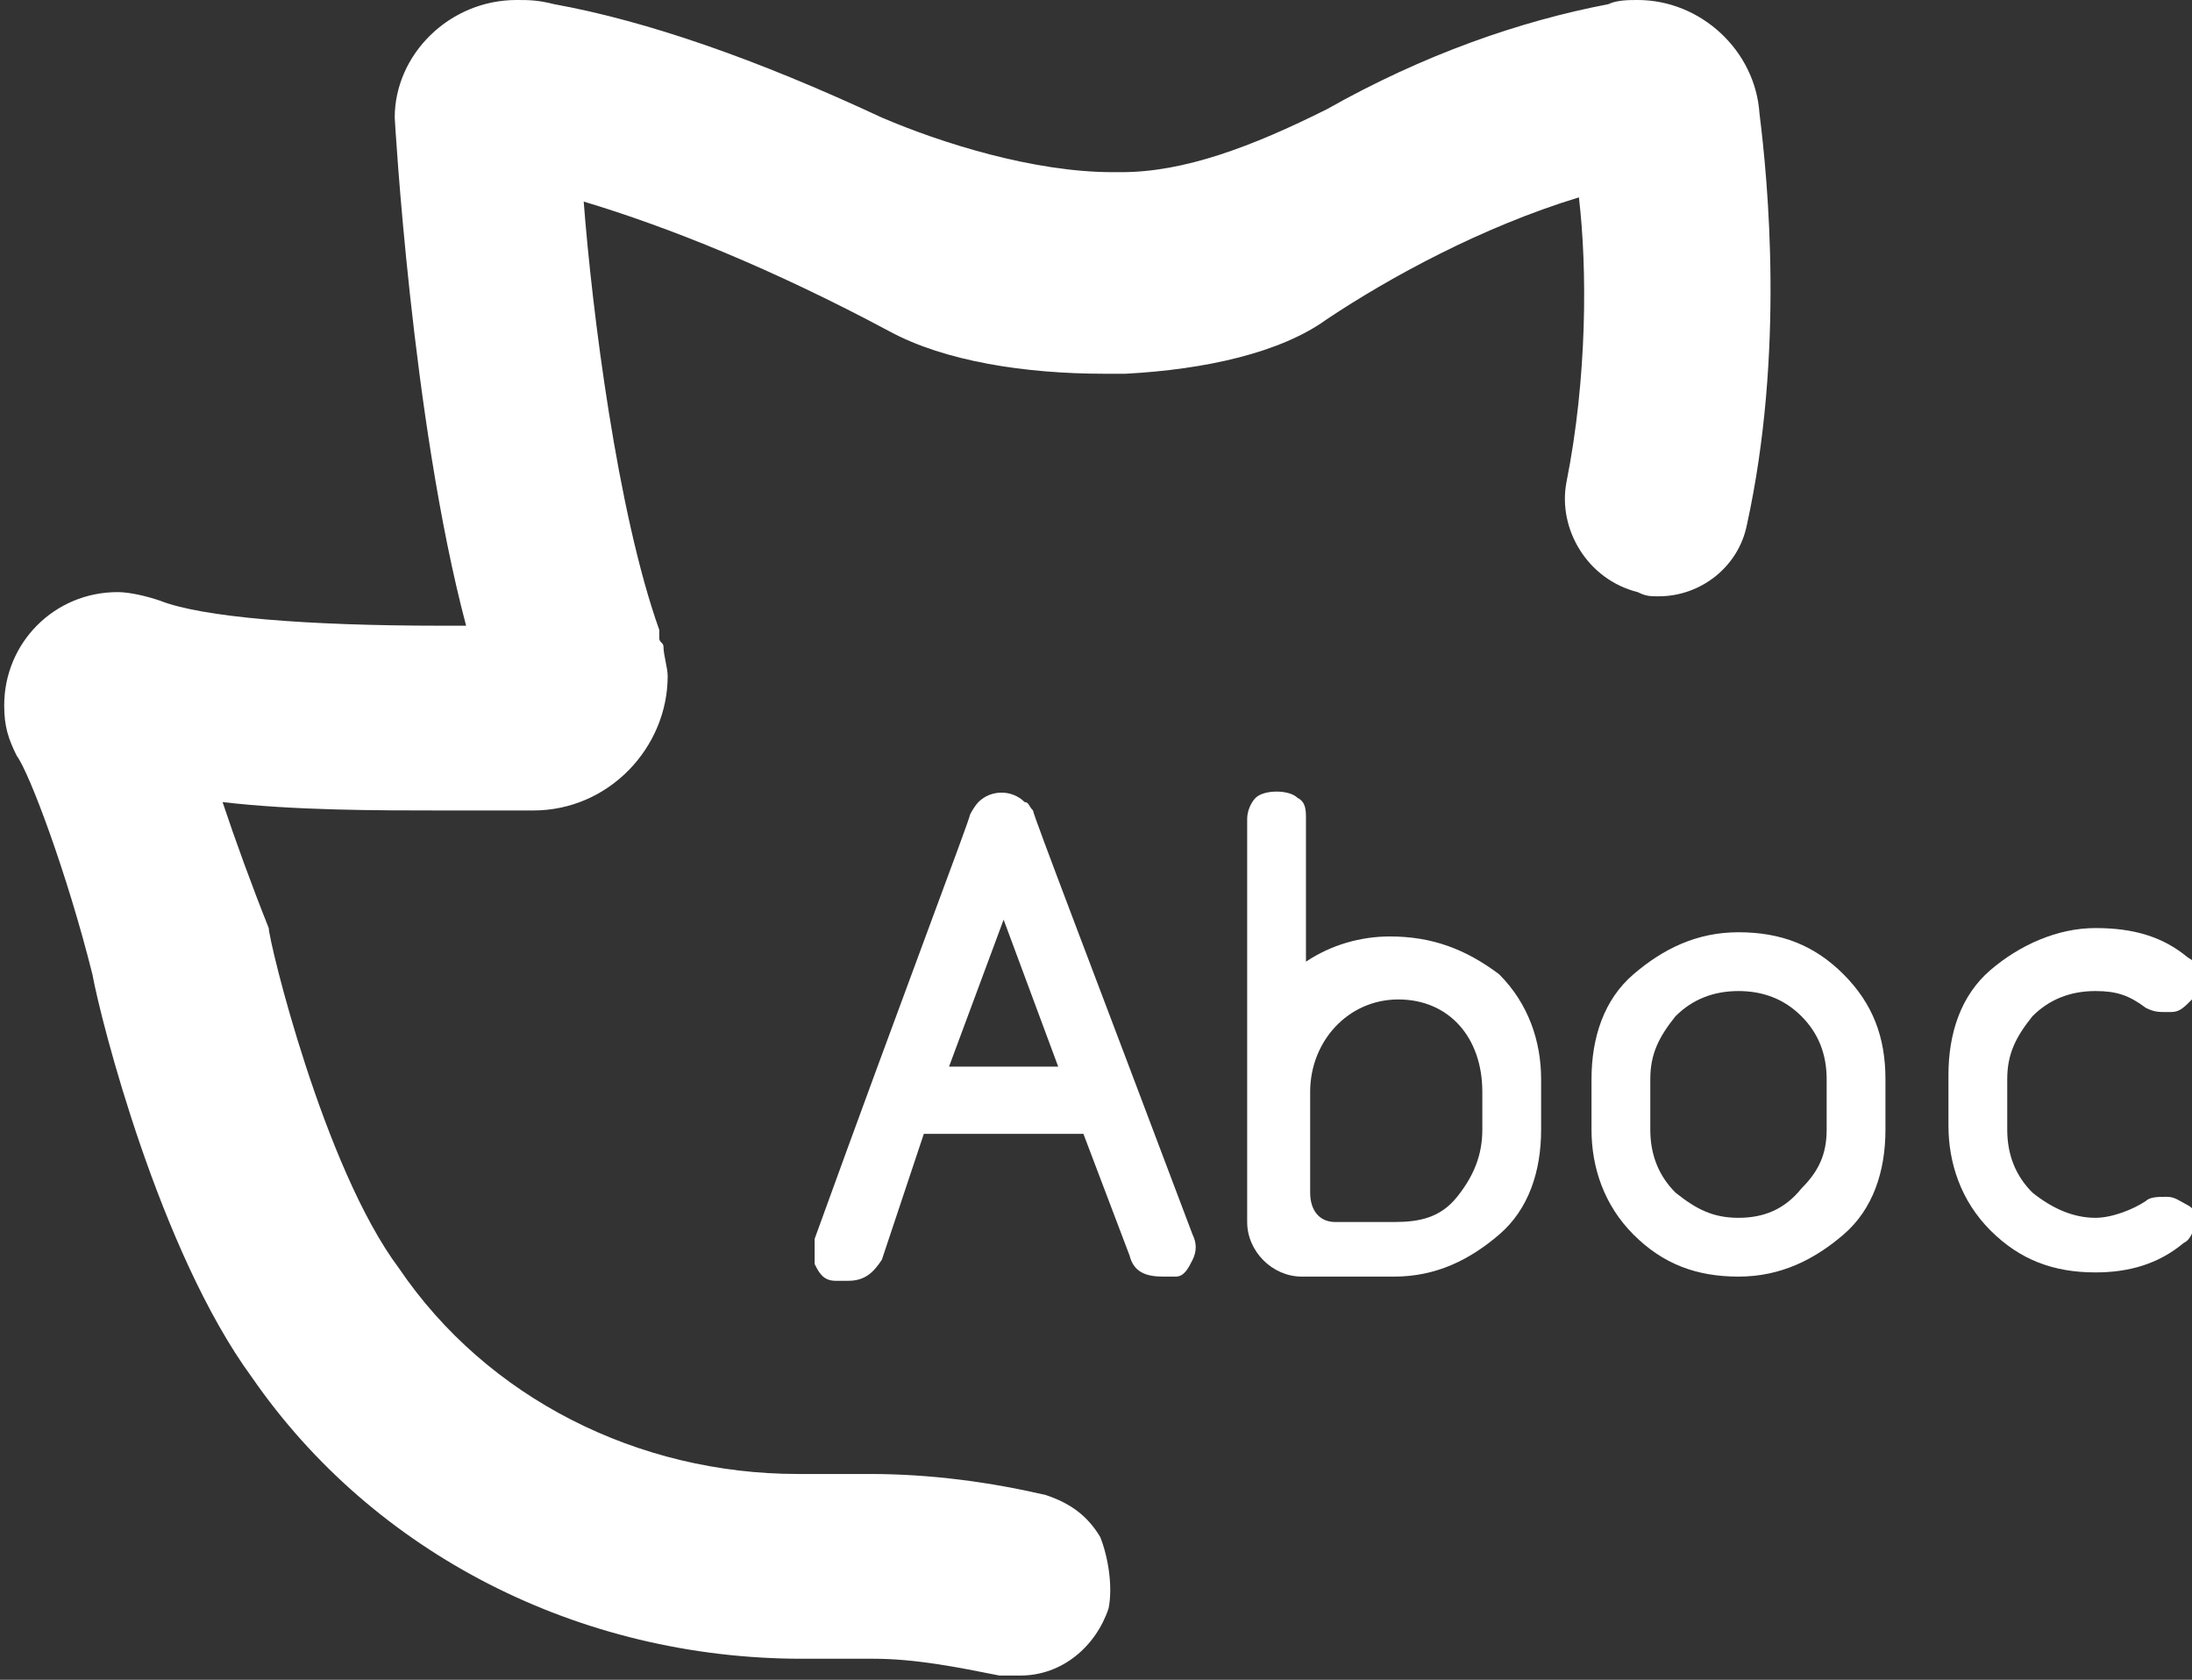
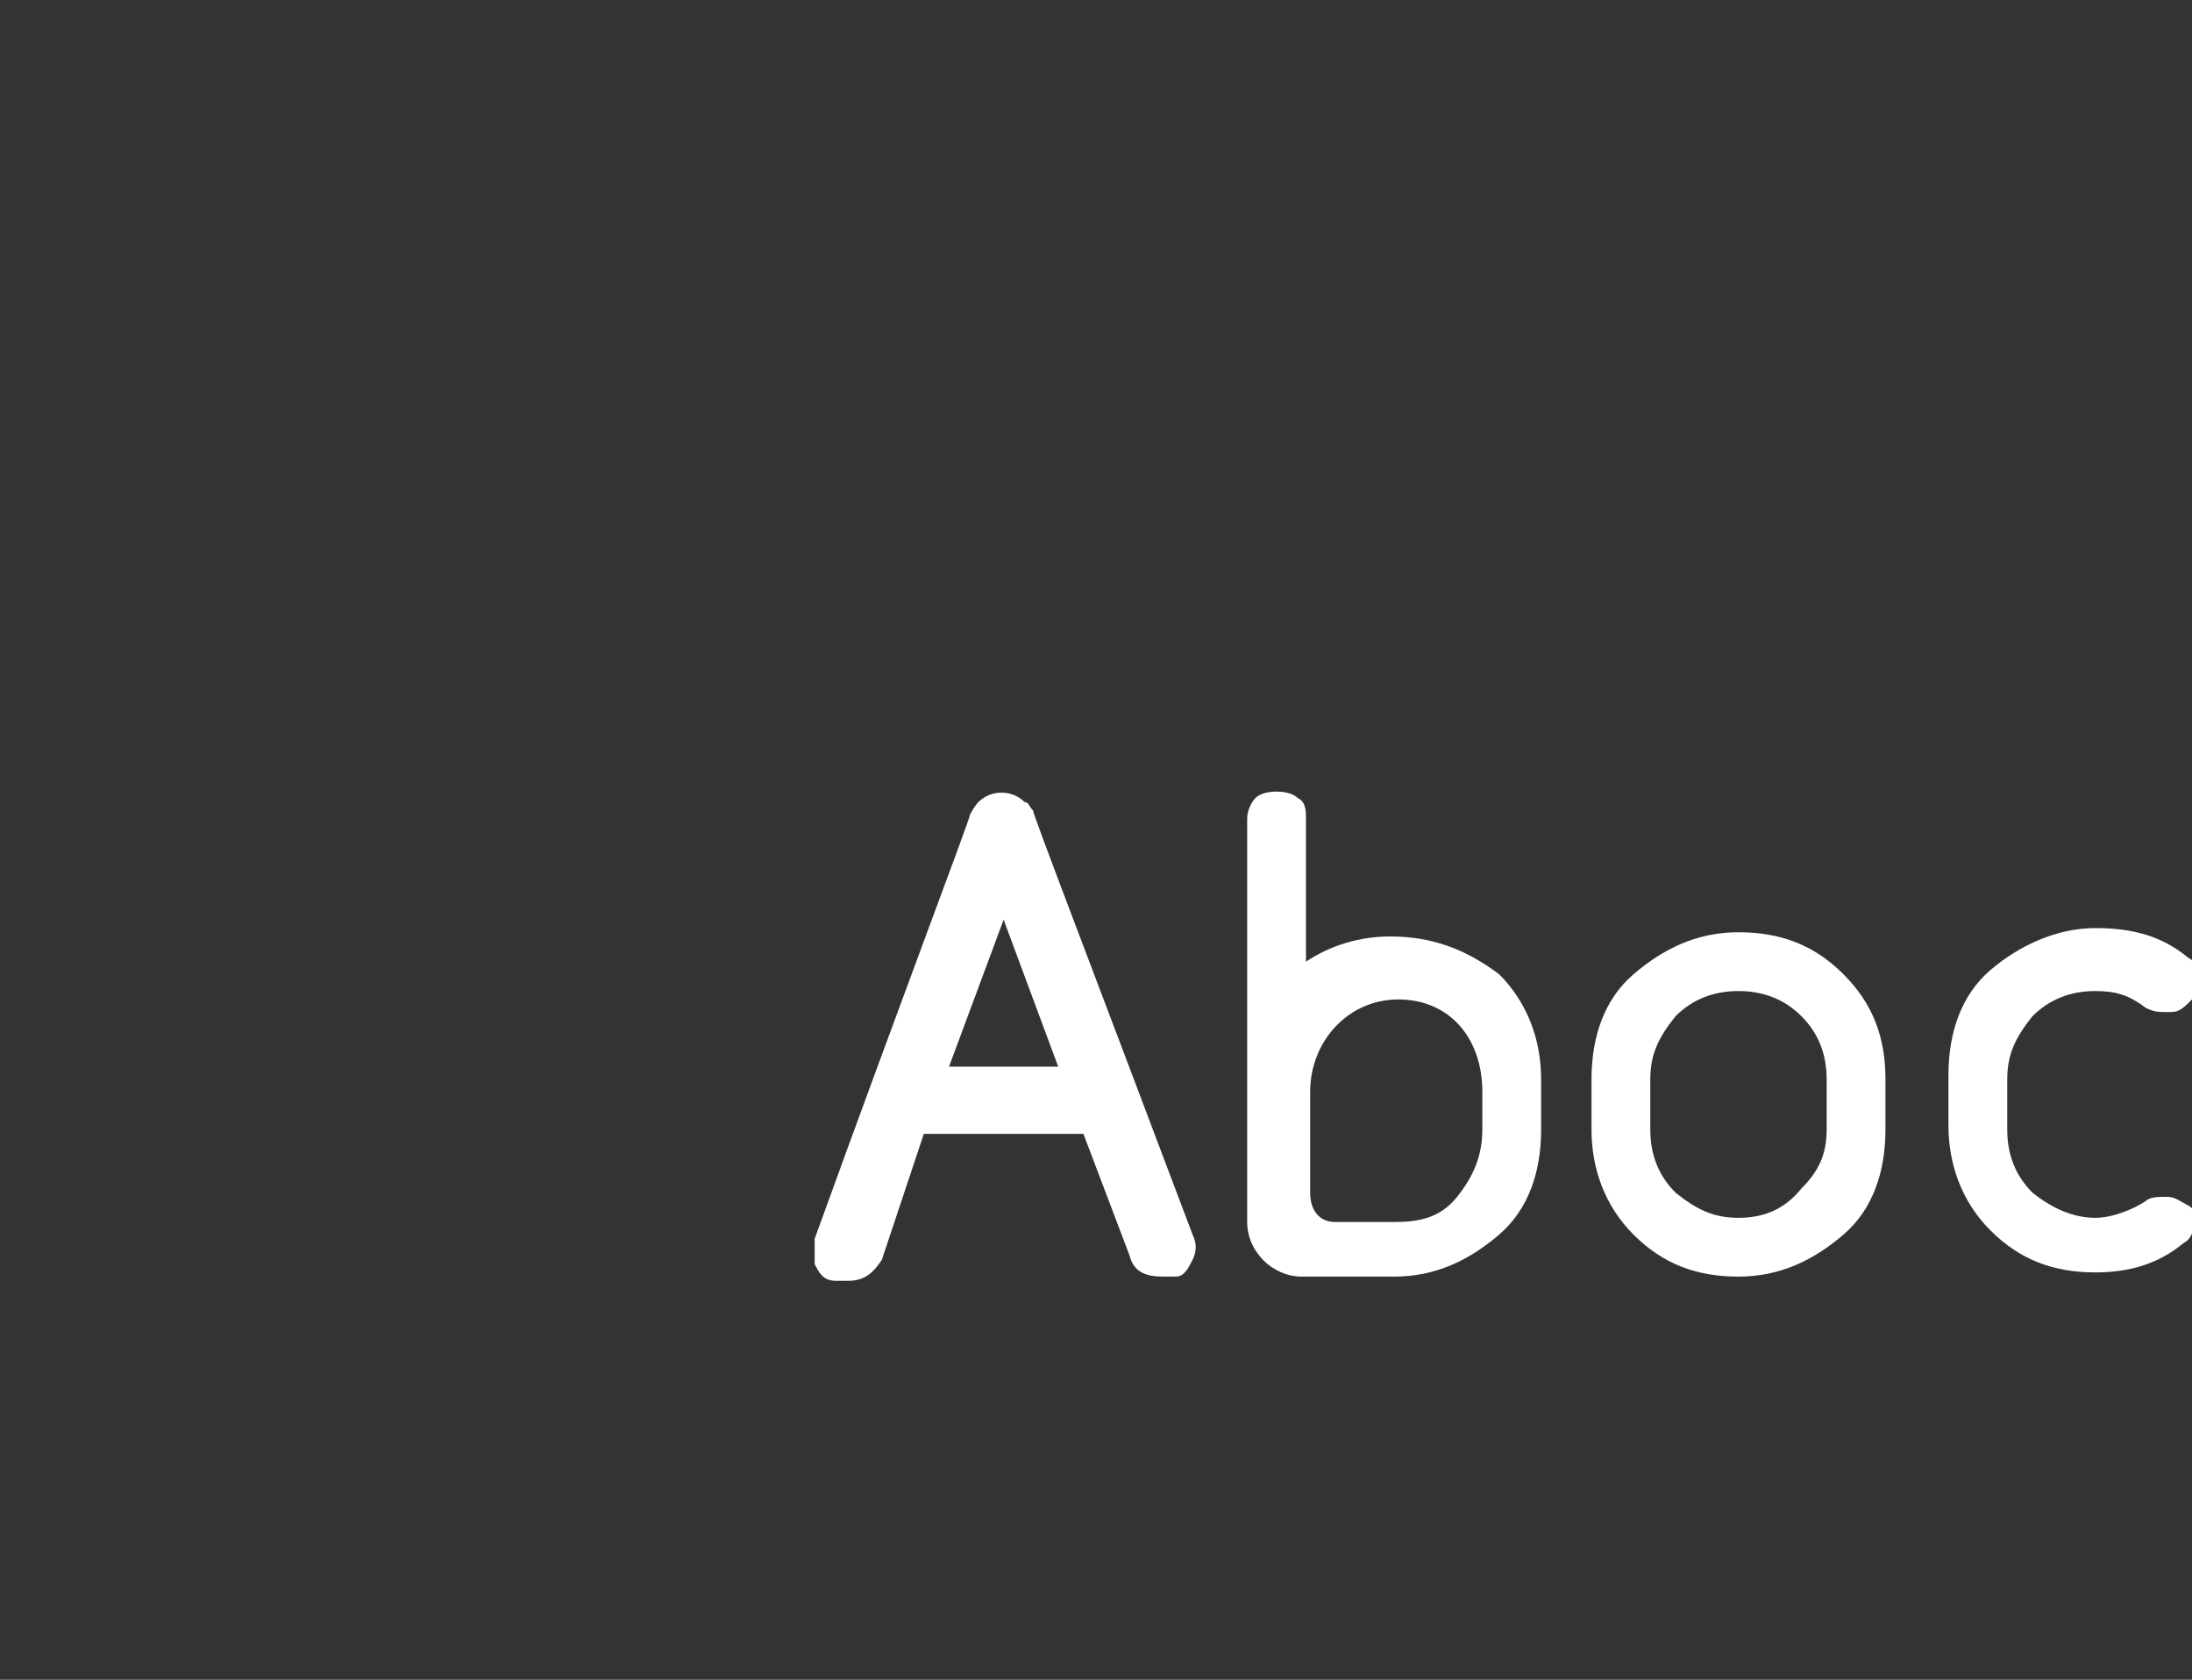
<svg xmlns="http://www.w3.org/2000/svg" version="1.1" id="レイヤー_1" x="0px" y="0px" viewBox="0 0 52.2 40" style="enable-background:new 0 0 52.2 40;" xml:space="preserve">
  <rect x="0" y="0" width="52.2" height="40" fill="#333333" stroke="none" />
  <style type="text/css">
	.st0{fill:#FFFFFF;}
</style>
  <g>
-     <path class="st0" d="M41.9,2.7C41.8,1.2,40.5,0,39,0c-0.2,0-0.5,0-0.7,0.1c-2.1,0.4-4.4,1.2-6.7,2.5c-1.8,0.9-3.4,1.5-4.9,1.5   c-0.1,0-0.1,0-0.2,0c-1.9,0-4.1-0.7-5.5-1.3c-3-1.4-5.6-2.3-7.8-2.7C12.8,0,12.6,0,12.3,0c-1.6,0-2.9,1.3-2.9,2.8   c0,0,0.4,7.2,1.7,12.1c-0.2,0-0.4,0-0.6,0c-3.2,0-5.7-0.2-6.7-0.6c-0.3-0.1-0.7-0.2-1-0.2c-1.5,0-2.7,1.2-2.7,2.7   c0,0.5,0.1,0.8,0.3,1.2c0.3,0.4,1.2,2.8,1.8,5.2c0.2,1.1,1.6,6.6,3.8,9.6c2.9,4.2,7.8,6.7,13.1,6.7l1.7,0c1,0,2,0.2,3,0.4   c0.2,0,0.3,0,0.5,0c1,0,1.8-0.7,2.1-1.6c0.1-0.5,0-1.2-0.2-1.7c-0.3-0.5-0.7-0.8-1.3-1c-1.3-0.3-2.7-0.5-4.2-0.5l-1.7,0   c-3.8,0-7.4-1.8-9.5-4.9c-1.8-2.4-3.1-7.8-3.1-8.1C6,21.1,5.6,20,5.3,19.1c1.7,0.2,3.7,0.2,5.2,0.2c1.1,0,1.9,0,2.2,0   c1.8,0,3.2-1.5,3.2-3.2c0-0.2-0.1-0.5-0.1-0.7c0-0.1-0.1-0.1-0.1-0.2l0,0l0-0.2c-1-2.8-1.6-7.6-1.8-10.2c2,0.6,4.5,1.6,7.3,3.1   c1.3,0.7,3.2,1,5.1,1c0.1,0,0.3,0,0.5,0c1.9-0.1,3.7-0.5,4.8-1.3c1.5-1,3.7-2.2,6-2.9c0.2,1.7,0.2,4.3-0.3,6.8   c-0.2,1.1,0.5,2.3,1.7,2.6c0.2,0.1,0.3,0.1,0.5,0.1c1,0,1.9-0.7,2.1-1.7C42.5,8.4,42.1,4.3,41.9,2.7" />
    <path class="st0" d="M24.6,19.3L24.6,19.3L24.6,19.3c-0.1-0.1-0.1-0.2-0.2-0.2c-0.3-0.3-0.8-0.3-1.1,0c0,0-0.1,0.1-0.2,0.3   c0,0.1-1.6,4.3-3.7,10.1c0,0.2,0,0.4,0,0.6c0.1,0.2,0.2,0.4,0.5,0.4c0.1,0,0.2,0,0.3,0c0.4,0,0.6-0.2,0.8-0.5L22,27h3.8l1.1,2.9   c0.1,0.4,0.4,0.5,0.8,0.5c0.1,0,0.2,0,0.3,0c0.2,0,0.3-0.2,0.4-0.4c0.1-0.2,0.1-0.4,0-0.6C26.1,23.3,24.6,19.4,24.6,19.3    M25.2,25.4h-2.6l1.3-3.5L25.2,25.4z" />
    <path class="st0" d="M41.4,22.2c-1,0-1.8,0.4-2.5,1s-1,1.5-1,2.5v1.2c0,0.9,0.3,1.8,1,2.5c0.7,0.7,1.5,1,2.5,1l0,0   c1,0,1.8-0.4,2.5-1s1-1.5,1-2.5v-1.2c0-1-0.3-1.8-1-2.5C43.2,22.5,42.4,22.2,41.4,22.2 M41.4,23.6L41.4,23.6c0.6,0,1.1,0.2,1.5,0.6   s0.6,0.9,0.6,1.5v1.2c0,0.6-0.2,1-0.6,1.4C42.5,28.8,42,29,41.4,29c-0.6,0-1-0.2-1.5-0.6c-0.4-0.4-0.6-0.9-0.6-1.5v-1.2   c0-0.6,0.2-1,0.6-1.5C40.3,23.8,40.8,23.6,41.4,23.6" />
    <path class="st0" d="M33.1,22.3c-0.7,0-1.4,0.2-2,0.6v-3.4c0-0.2,0-0.4-0.2-0.5c-0.2-0.2-0.8-0.2-1,0c-0.1,0.1-0.2,0.3-0.2,0.5v9.6   c0,0.7,0.6,1.3,1.3,1.3h2.2c1,0,1.8-0.4,2.5-1s1-1.5,1-2.5v-1.2c0-0.9-0.3-1.8-1-2.5C34.9,22.6,34.1,22.3,33.1,22.3 M35.3,26v0.9   c0,0.6-0.2,1.1-0.6,1.6c-0.4,0.5-0.9,0.6-1.5,0.6h-1.4c-0.4,0-0.6-0.3-0.6-0.7V26c0-1.2,0.9-2.2,2.1-2.2S35.3,24.7,35.3,26" />
    <path class="st0" d="M51.6,28.5c-0.2,0-0.4,0-0.5,0.1c-0.3,0.2-0.8,0.4-1.2,0.4c-0.5,0-1-0.2-1.5-0.6c-0.4-0.4-0.6-0.9-0.6-1.5   v-1.2c0-0.6,0.2-1,0.6-1.5c0.4-0.4,0.9-0.6,1.5-0.6c0.5,0,0.8,0.1,1.2,0.4c0.2,0.1,0.3,0.1,0.5,0.1c0,0,0,0,0.1,0   c0.2,0,0.3-0.1,0.5-0.3c0.1-0.1,0.2-0.4,0.2-0.5c0-0.2-0.1-0.4-0.3-0.5c-0.6-0.5-1.3-0.7-2.2-0.7c-0.9,0-1.8,0.4-2.5,1   s-1,1.5-1,2.5v1.2c0,0.9,0.3,1.8,1,2.5c0.7,0.7,1.5,1,2.5,1h0c0.8,0,1.5-0.2,2.1-0.7c0.2-0.1,0.2-0.3,0.3-0.4c0-0.2,0-0.4-0.2-0.5   C51.9,28.6,51.8,28.5,51.6,28.5" />
  </g>
</svg>